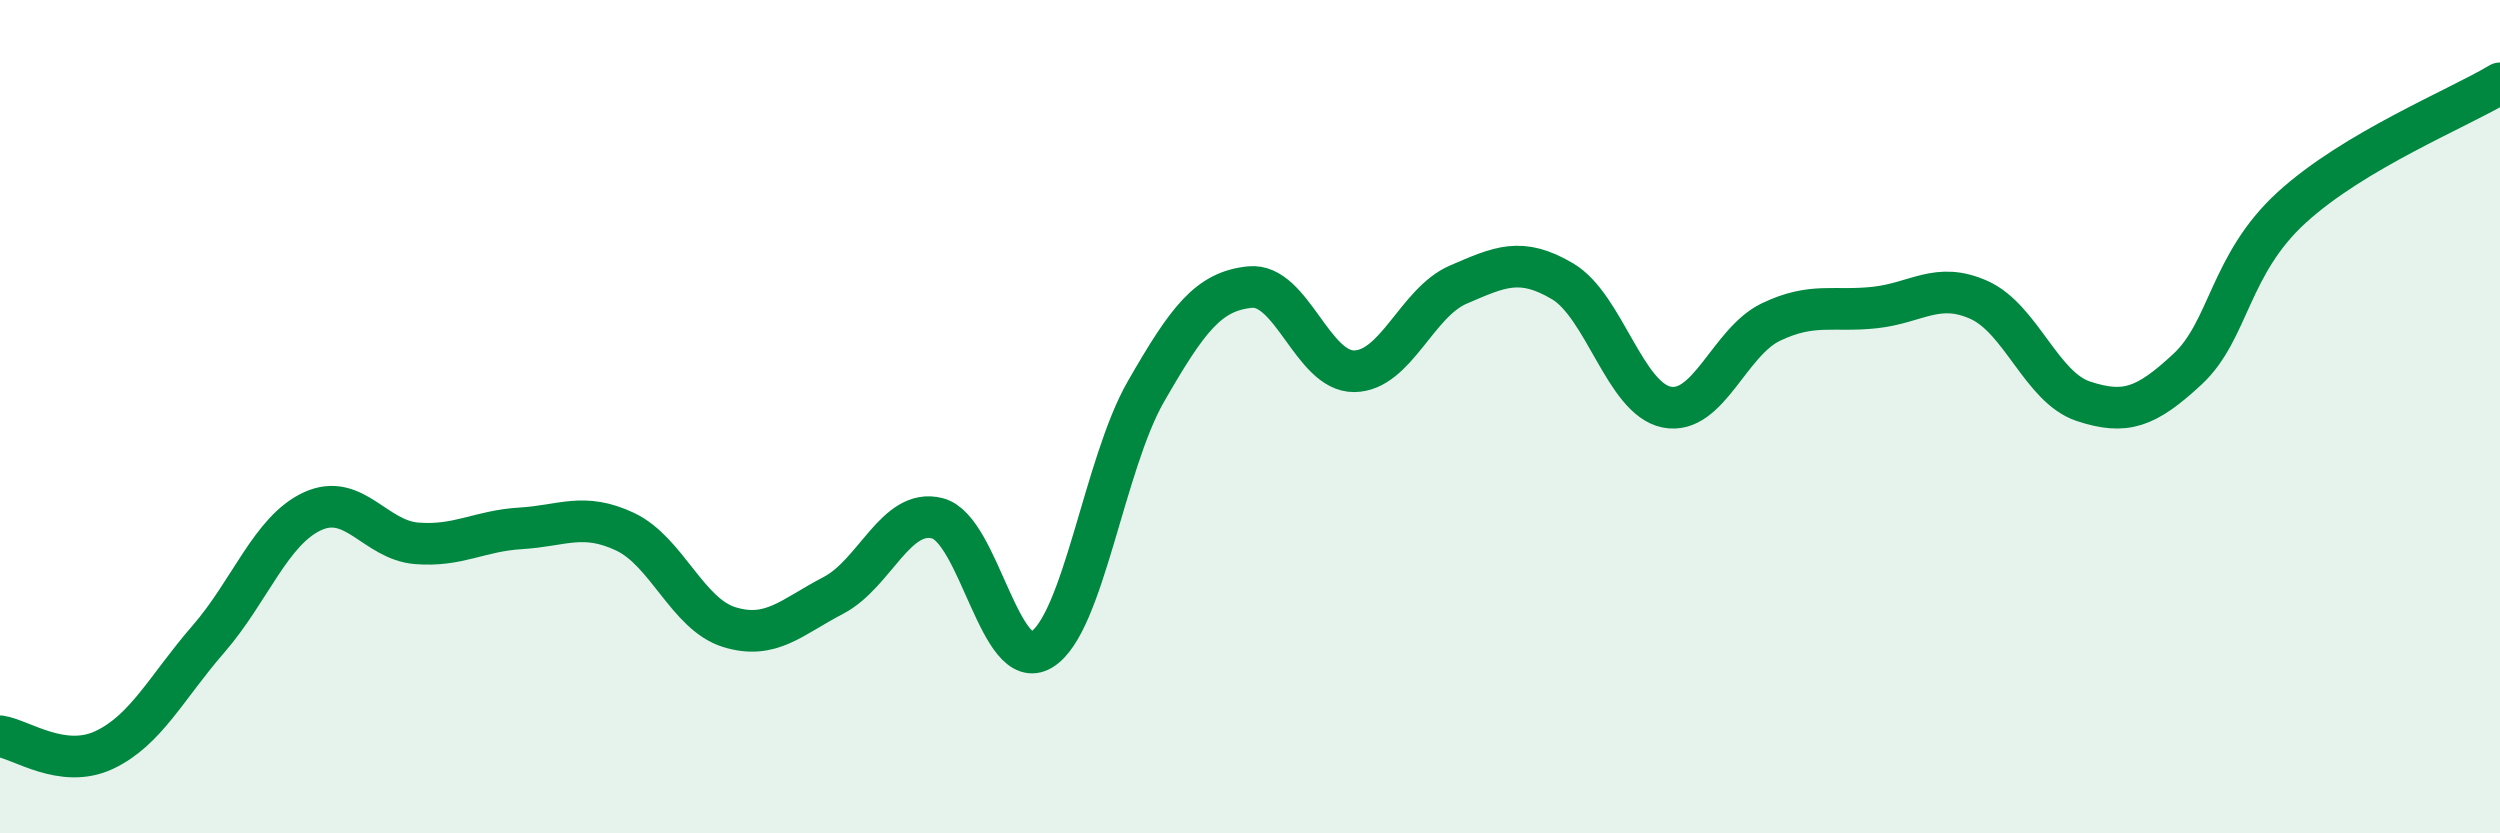
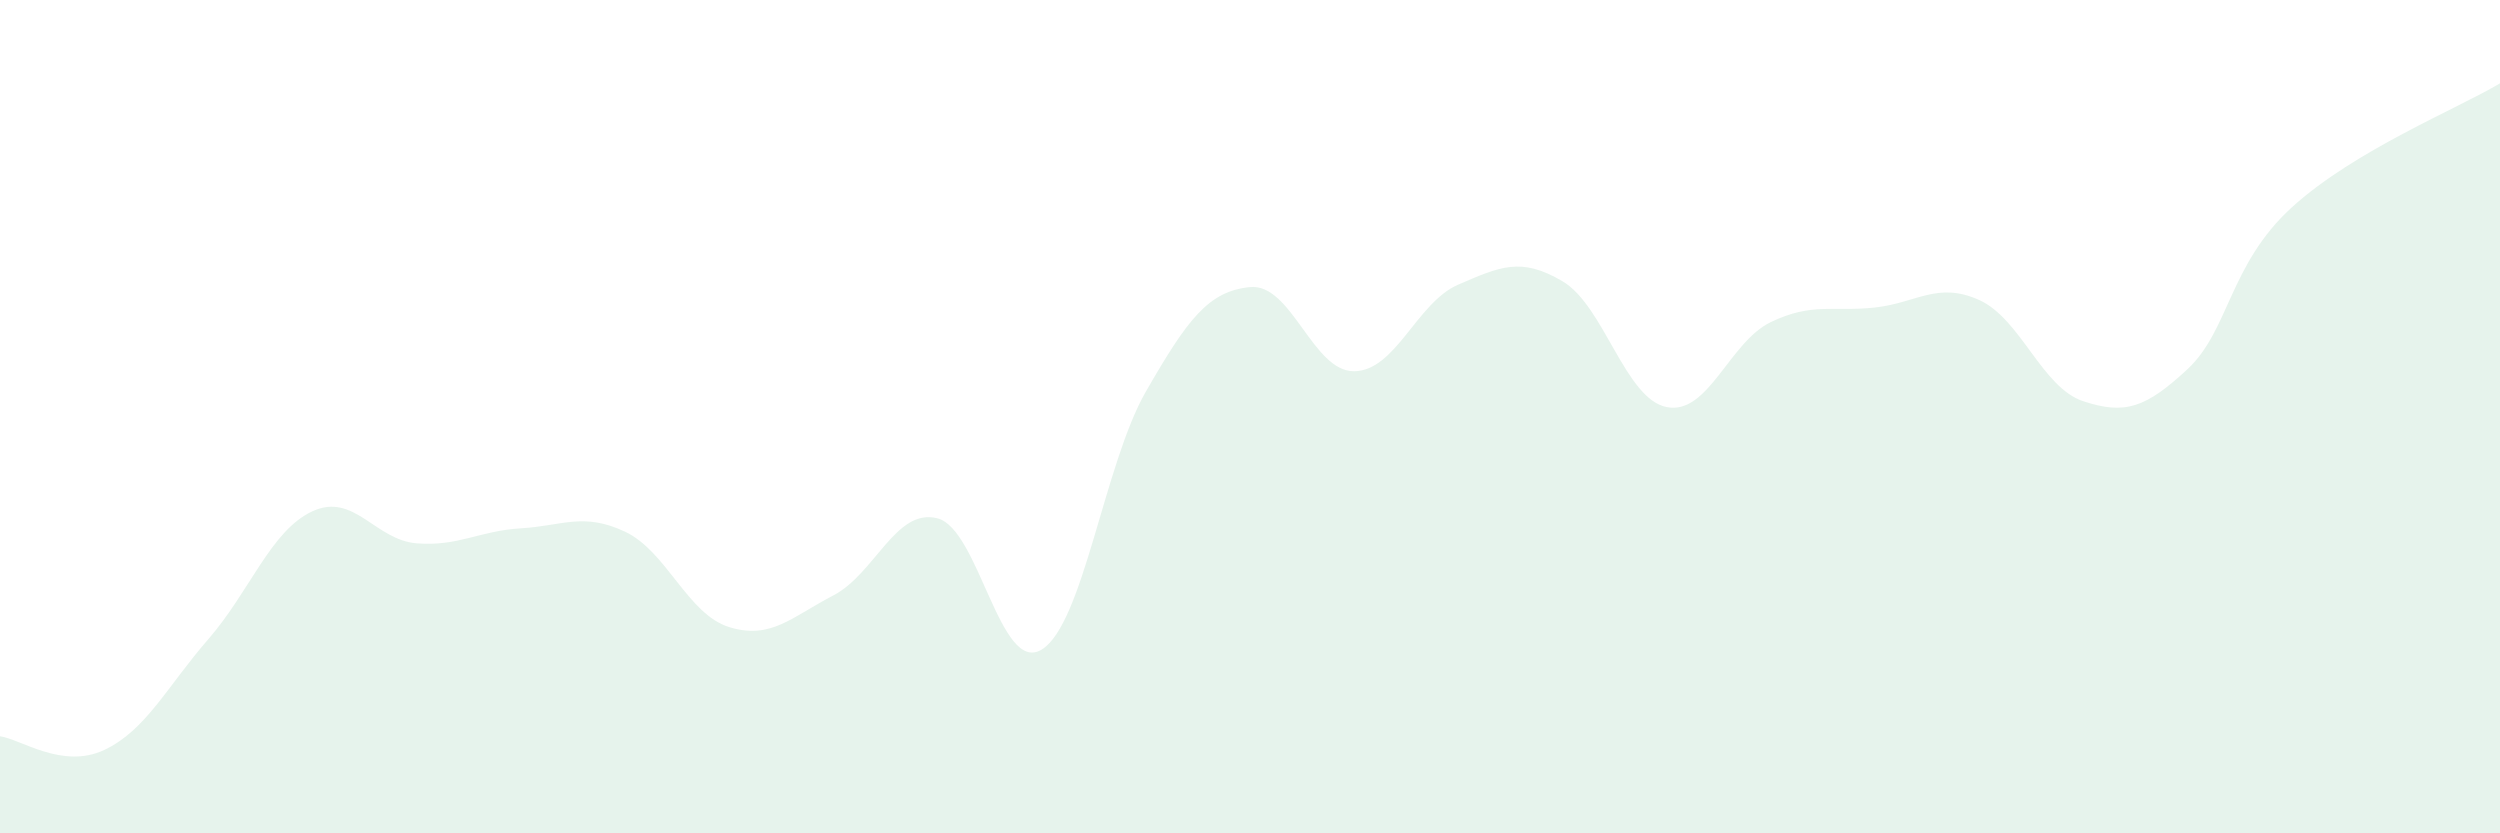
<svg xmlns="http://www.w3.org/2000/svg" width="60" height="20" viewBox="0 0 60 20">
  <path d="M 0,17.67 C 0.5,17.74 1.5,18.47 2.5,18 C 3.5,17.53 4,16.49 5,15.34 C 6,14.19 6.5,12.73 7.5,12.27 C 8.5,11.81 9,12.96 10,13.04 C 11,13.12 11.5,12.74 12.5,12.68 C 13.5,12.62 14,12.29 15,12.76 C 16,13.23 16.5,14.74 17.5,15.05 C 18.5,15.36 19,14.81 20,14.29 C 21,13.77 21.5,12.18 22.5,12.44 C 23.5,12.7 24,16.2 25,15.59 C 26,14.98 26.5,11.14 27.5,9.4 C 28.5,7.66 29,6.99 30,6.89 C 31,6.79 31.5,8.92 32.5,8.91 C 33.5,8.9 34,7.26 35,6.83 C 36,6.4 36.5,6.16 37.5,6.75 C 38.5,7.34 39,9.57 40,9.77 C 41,9.97 41.5,8.21 42.5,7.73 C 43.5,7.25 44,7.49 45,7.38 C 46,7.27 46.5,6.75 47.5,7.2 C 48.5,7.65 49,9.3 50,9.63 C 51,9.96 51.5,9.79 52.5,8.86 C 53.5,7.93 53.5,6.35 55,4.98 C 56.5,3.61 59,2.6 60,2L60 20L0 20Z" fill="#008740" opacity="0.1" stroke-linecap="round" stroke-linejoin="round" />
-   <path d="M 0,17.67 C 0.5,17.74 1.5,18.47 2.5,18 C 3.5,17.53 4,16.49 5,15.34 C 6,14.19 6.5,12.73 7.5,12.27 C 8.5,11.81 9,12.96 10,13.04 C 11,13.12 11.5,12.74 12.5,12.68 C 13.5,12.62 14,12.29 15,12.76 C 16,13.23 16.5,14.74 17.5,15.05 C 18.5,15.36 19,14.81 20,14.29 C 21,13.77 21.5,12.18 22.5,12.44 C 23.5,12.7 24,16.2 25,15.59 C 26,14.98 26.5,11.14 27.5,9.4 C 28.5,7.66 29,6.99 30,6.89 C 31,6.79 31.5,8.92 32.5,8.91 C 33.5,8.9 34,7.26 35,6.83 C 36,6.4 36.5,6.16 37.5,6.75 C 38.5,7.34 39,9.57 40,9.77 C 41,9.97 41.5,8.21 42.5,7.73 C 43.5,7.25 44,7.49 45,7.38 C 46,7.27 46.5,6.75 47.5,7.2 C 48.5,7.65 49,9.3 50,9.63 C 51,9.96 51.5,9.79 52.5,8.86 C 53.5,7.93 53.5,6.35 55,4.98 C 56.5,3.61 59,2.6 60,2" stroke="#008740" stroke-width="1" fill="none" stroke-linecap="round" stroke-linejoin="round" />
</svg>